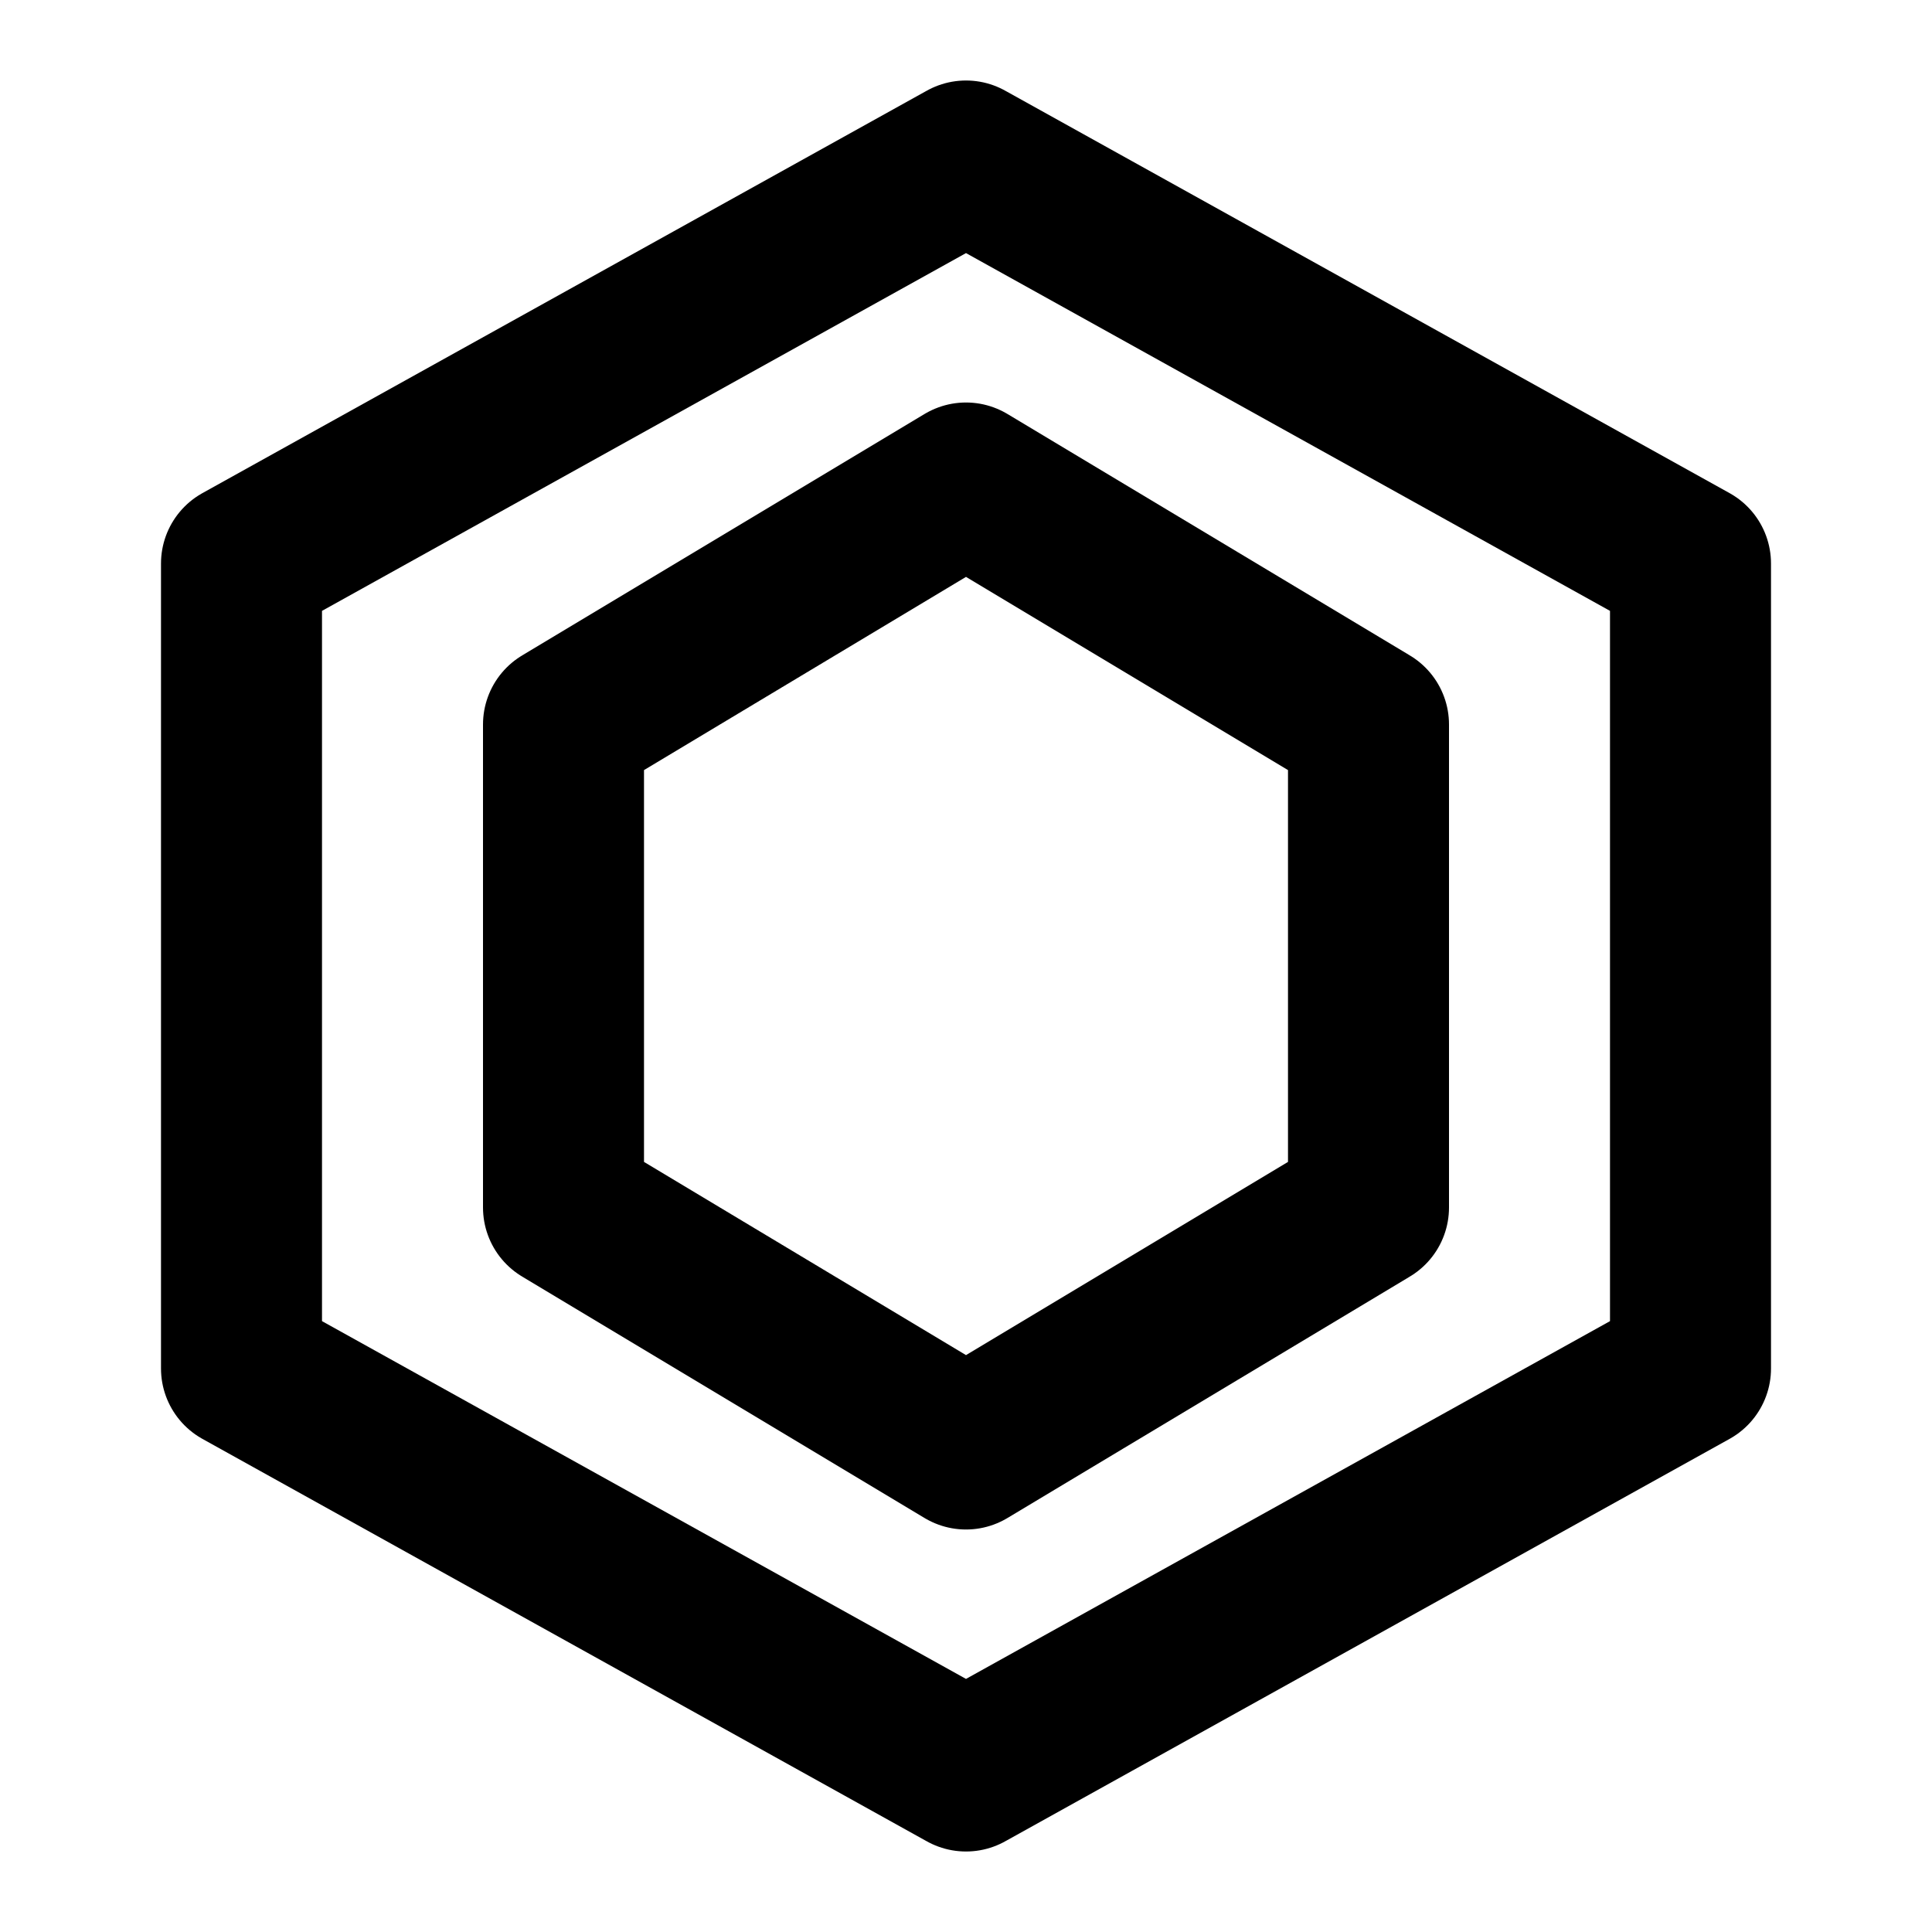
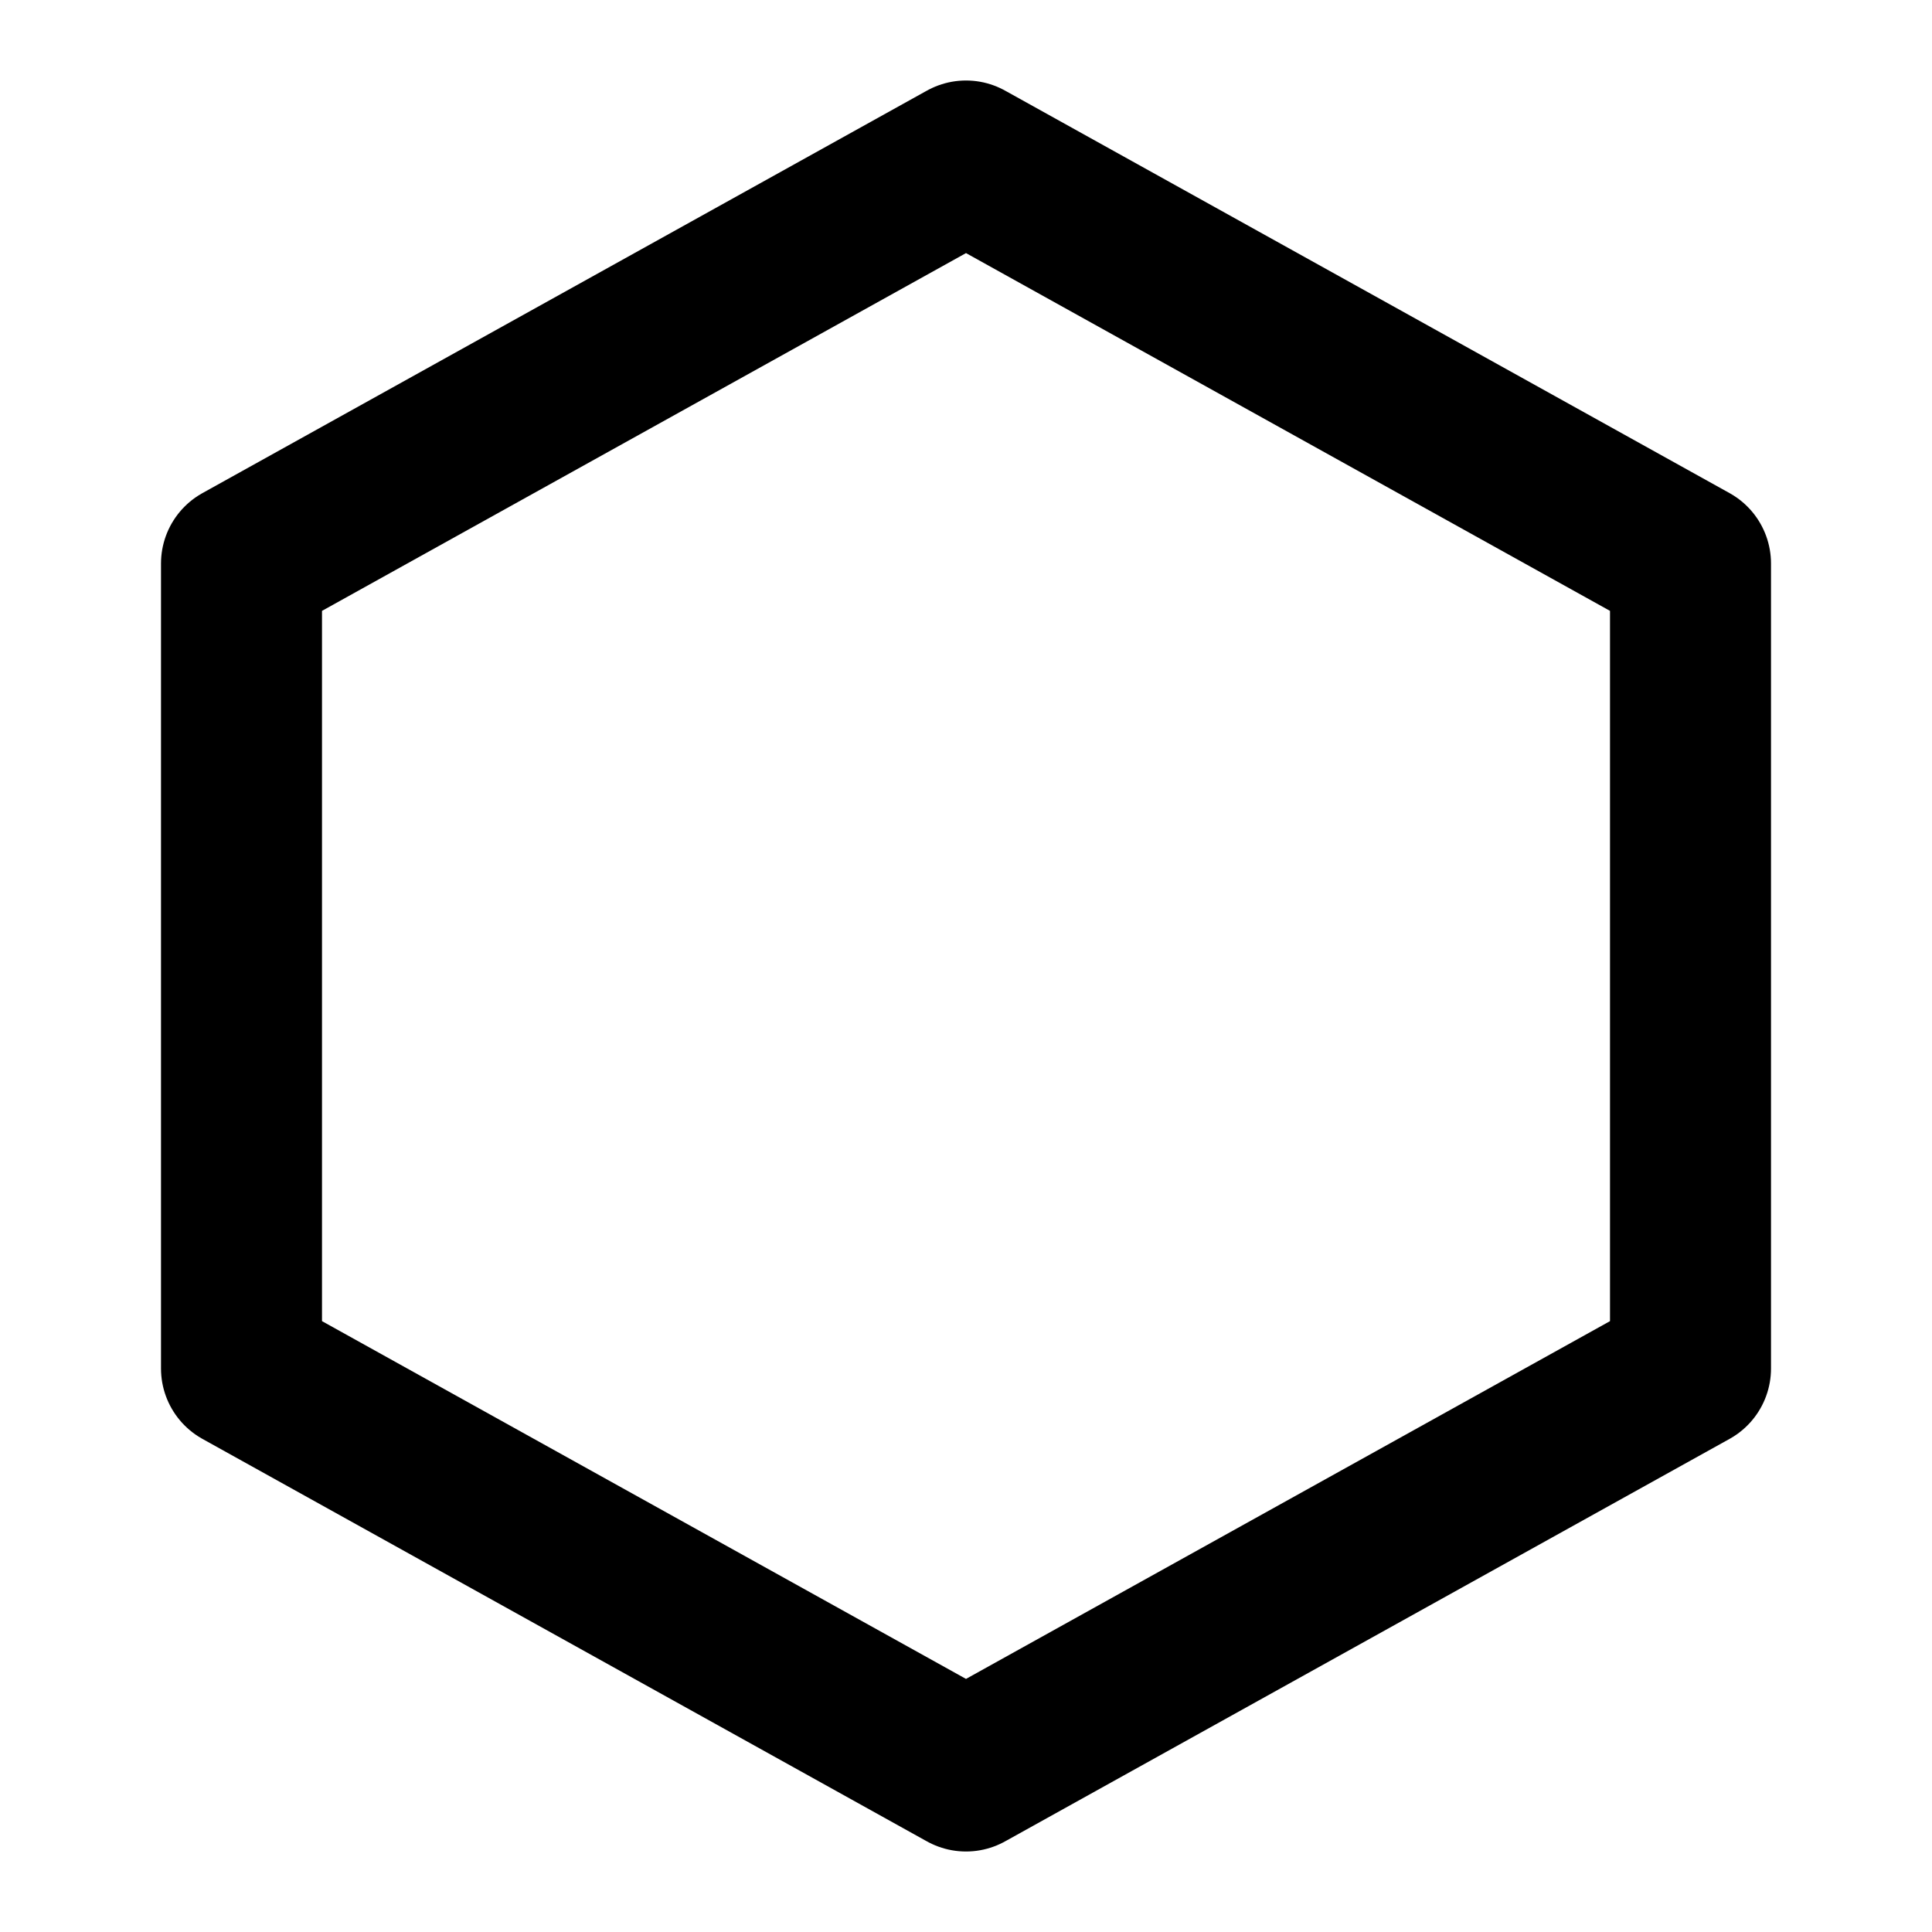
<svg xmlns="http://www.w3.org/2000/svg" width="24" height="24" viewBox="0 0 24 24" fill="none">
  <path d="M12 2L3 7V17L12 22L21 17V7L12 2Z" stroke="currentColor" stroke-width="2" stroke-linecap="round" stroke-linejoin="round" />
-   <path d="M12 6L7 9V15L12 18L17 15V9L12 6Z" stroke="currentColor" stroke-width="2" stroke-linecap="round" stroke-linejoin="round" />
</svg>